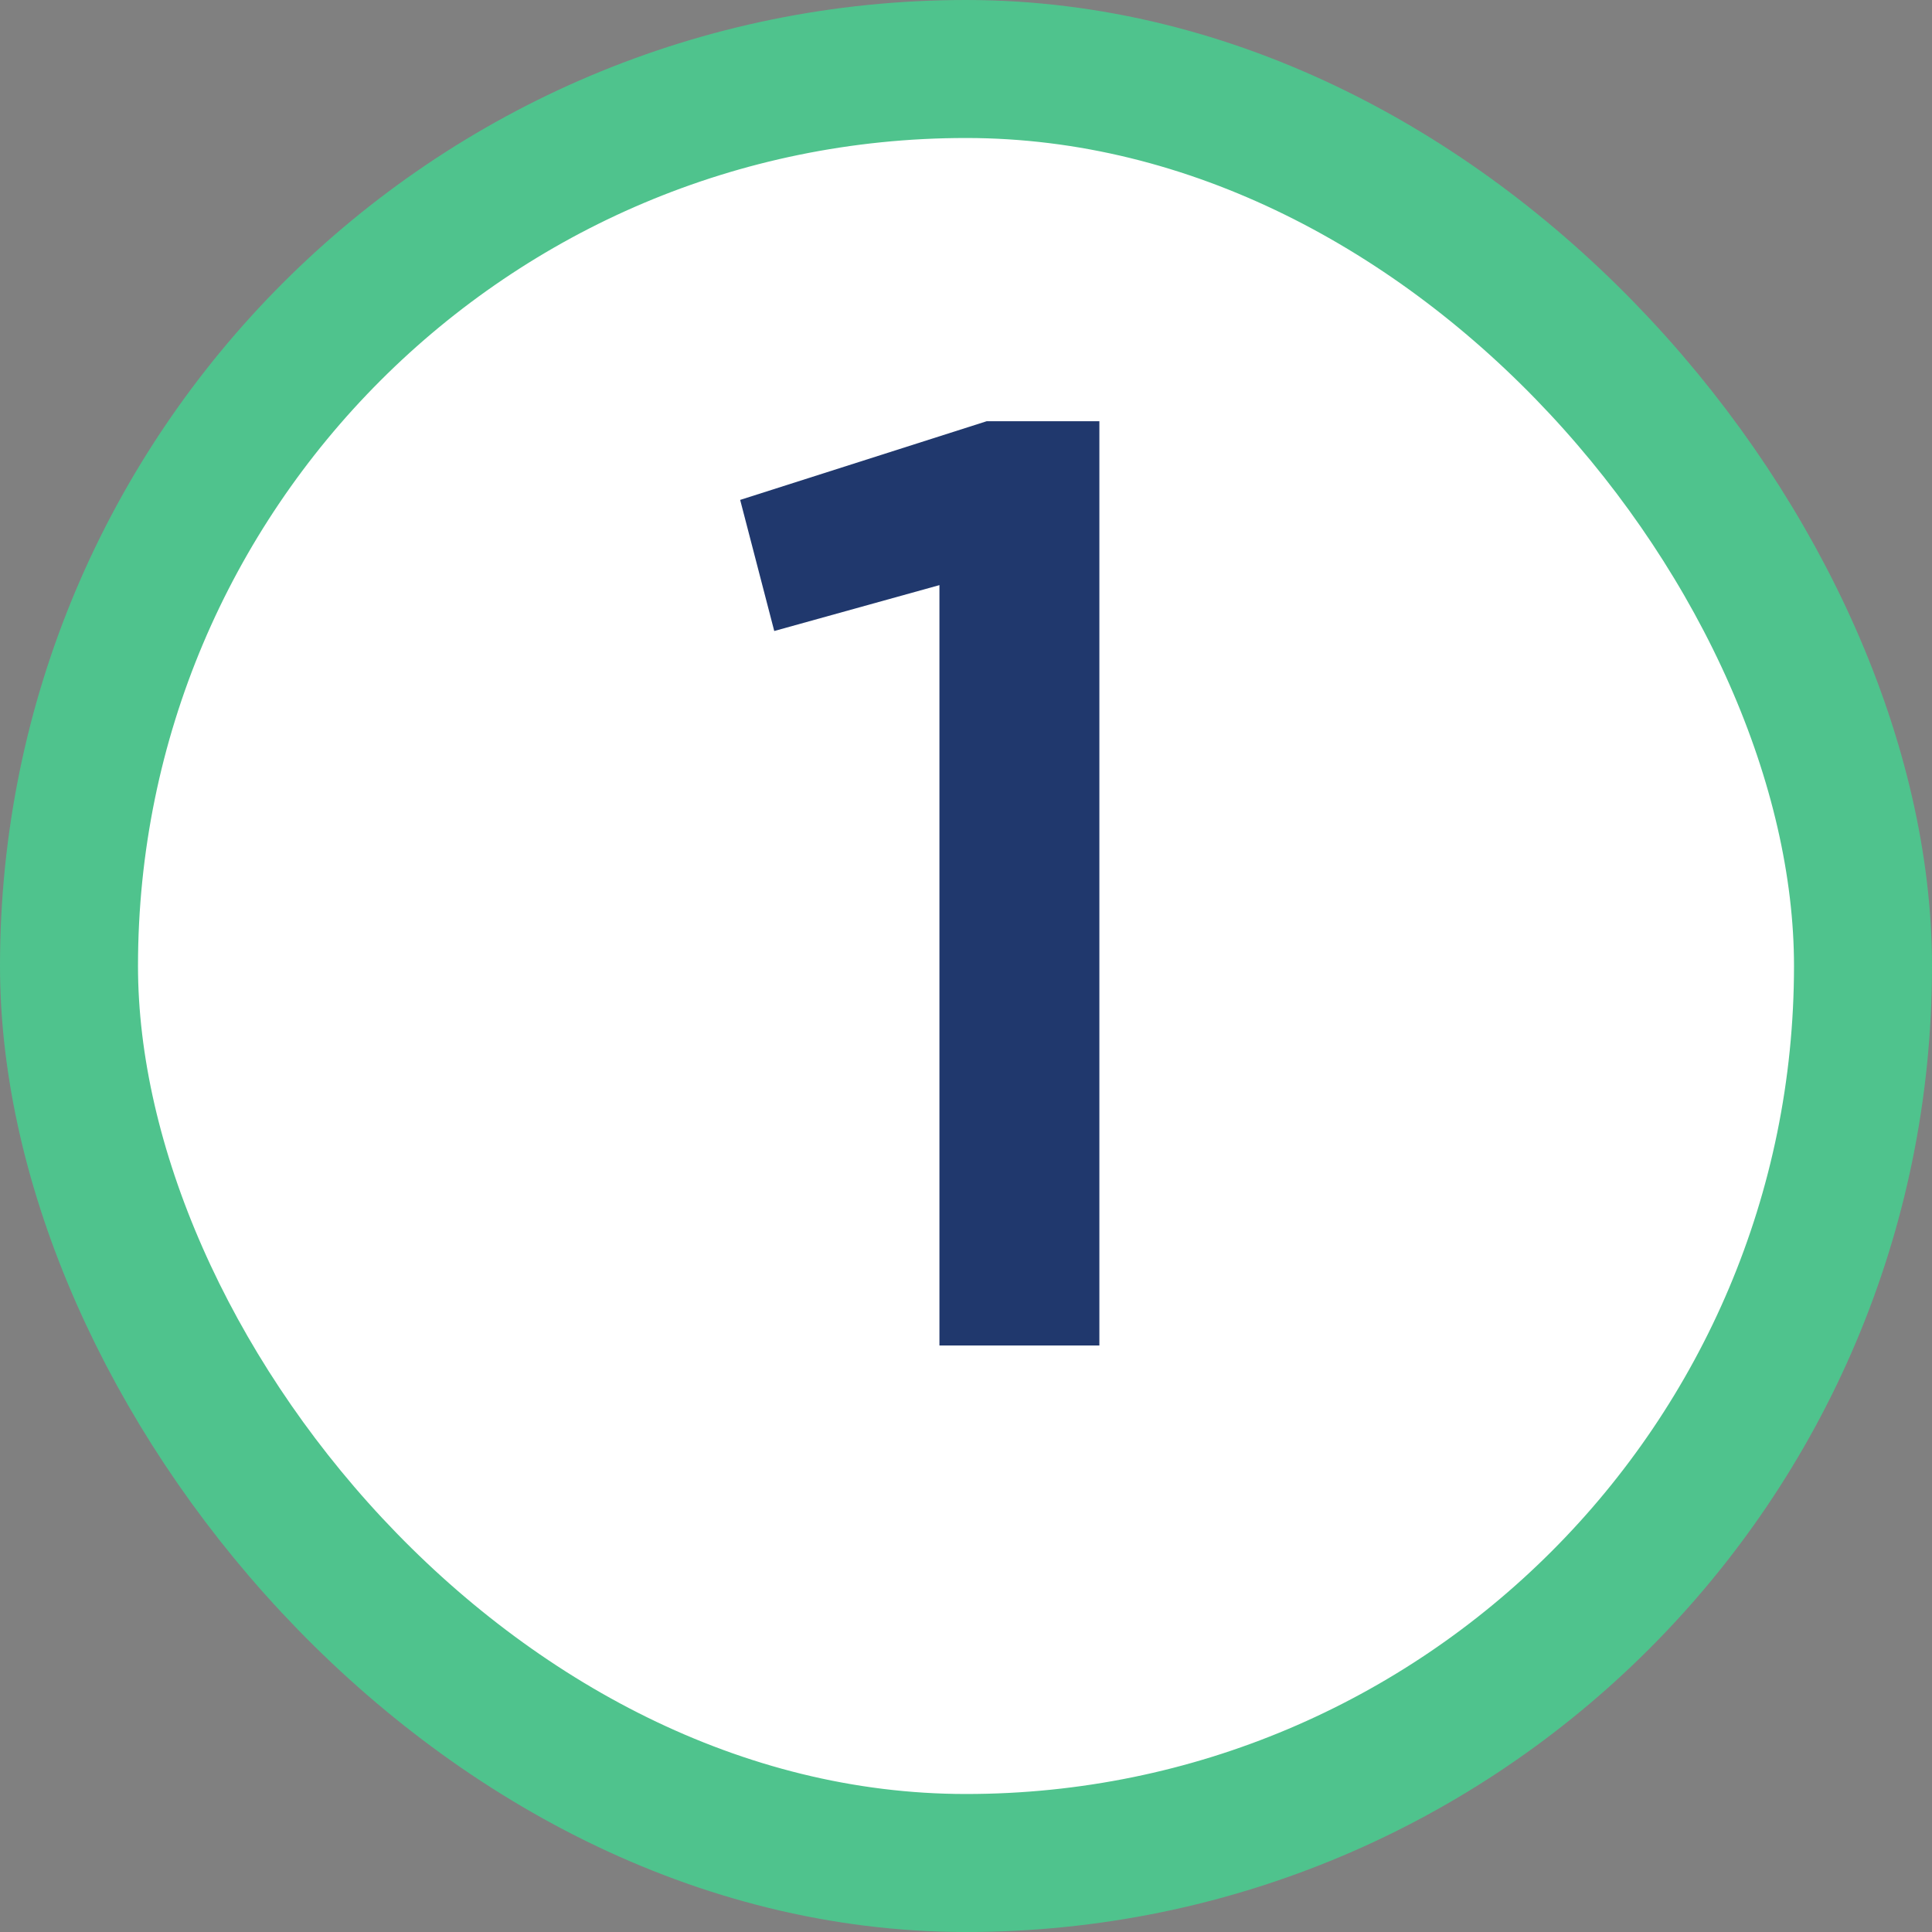
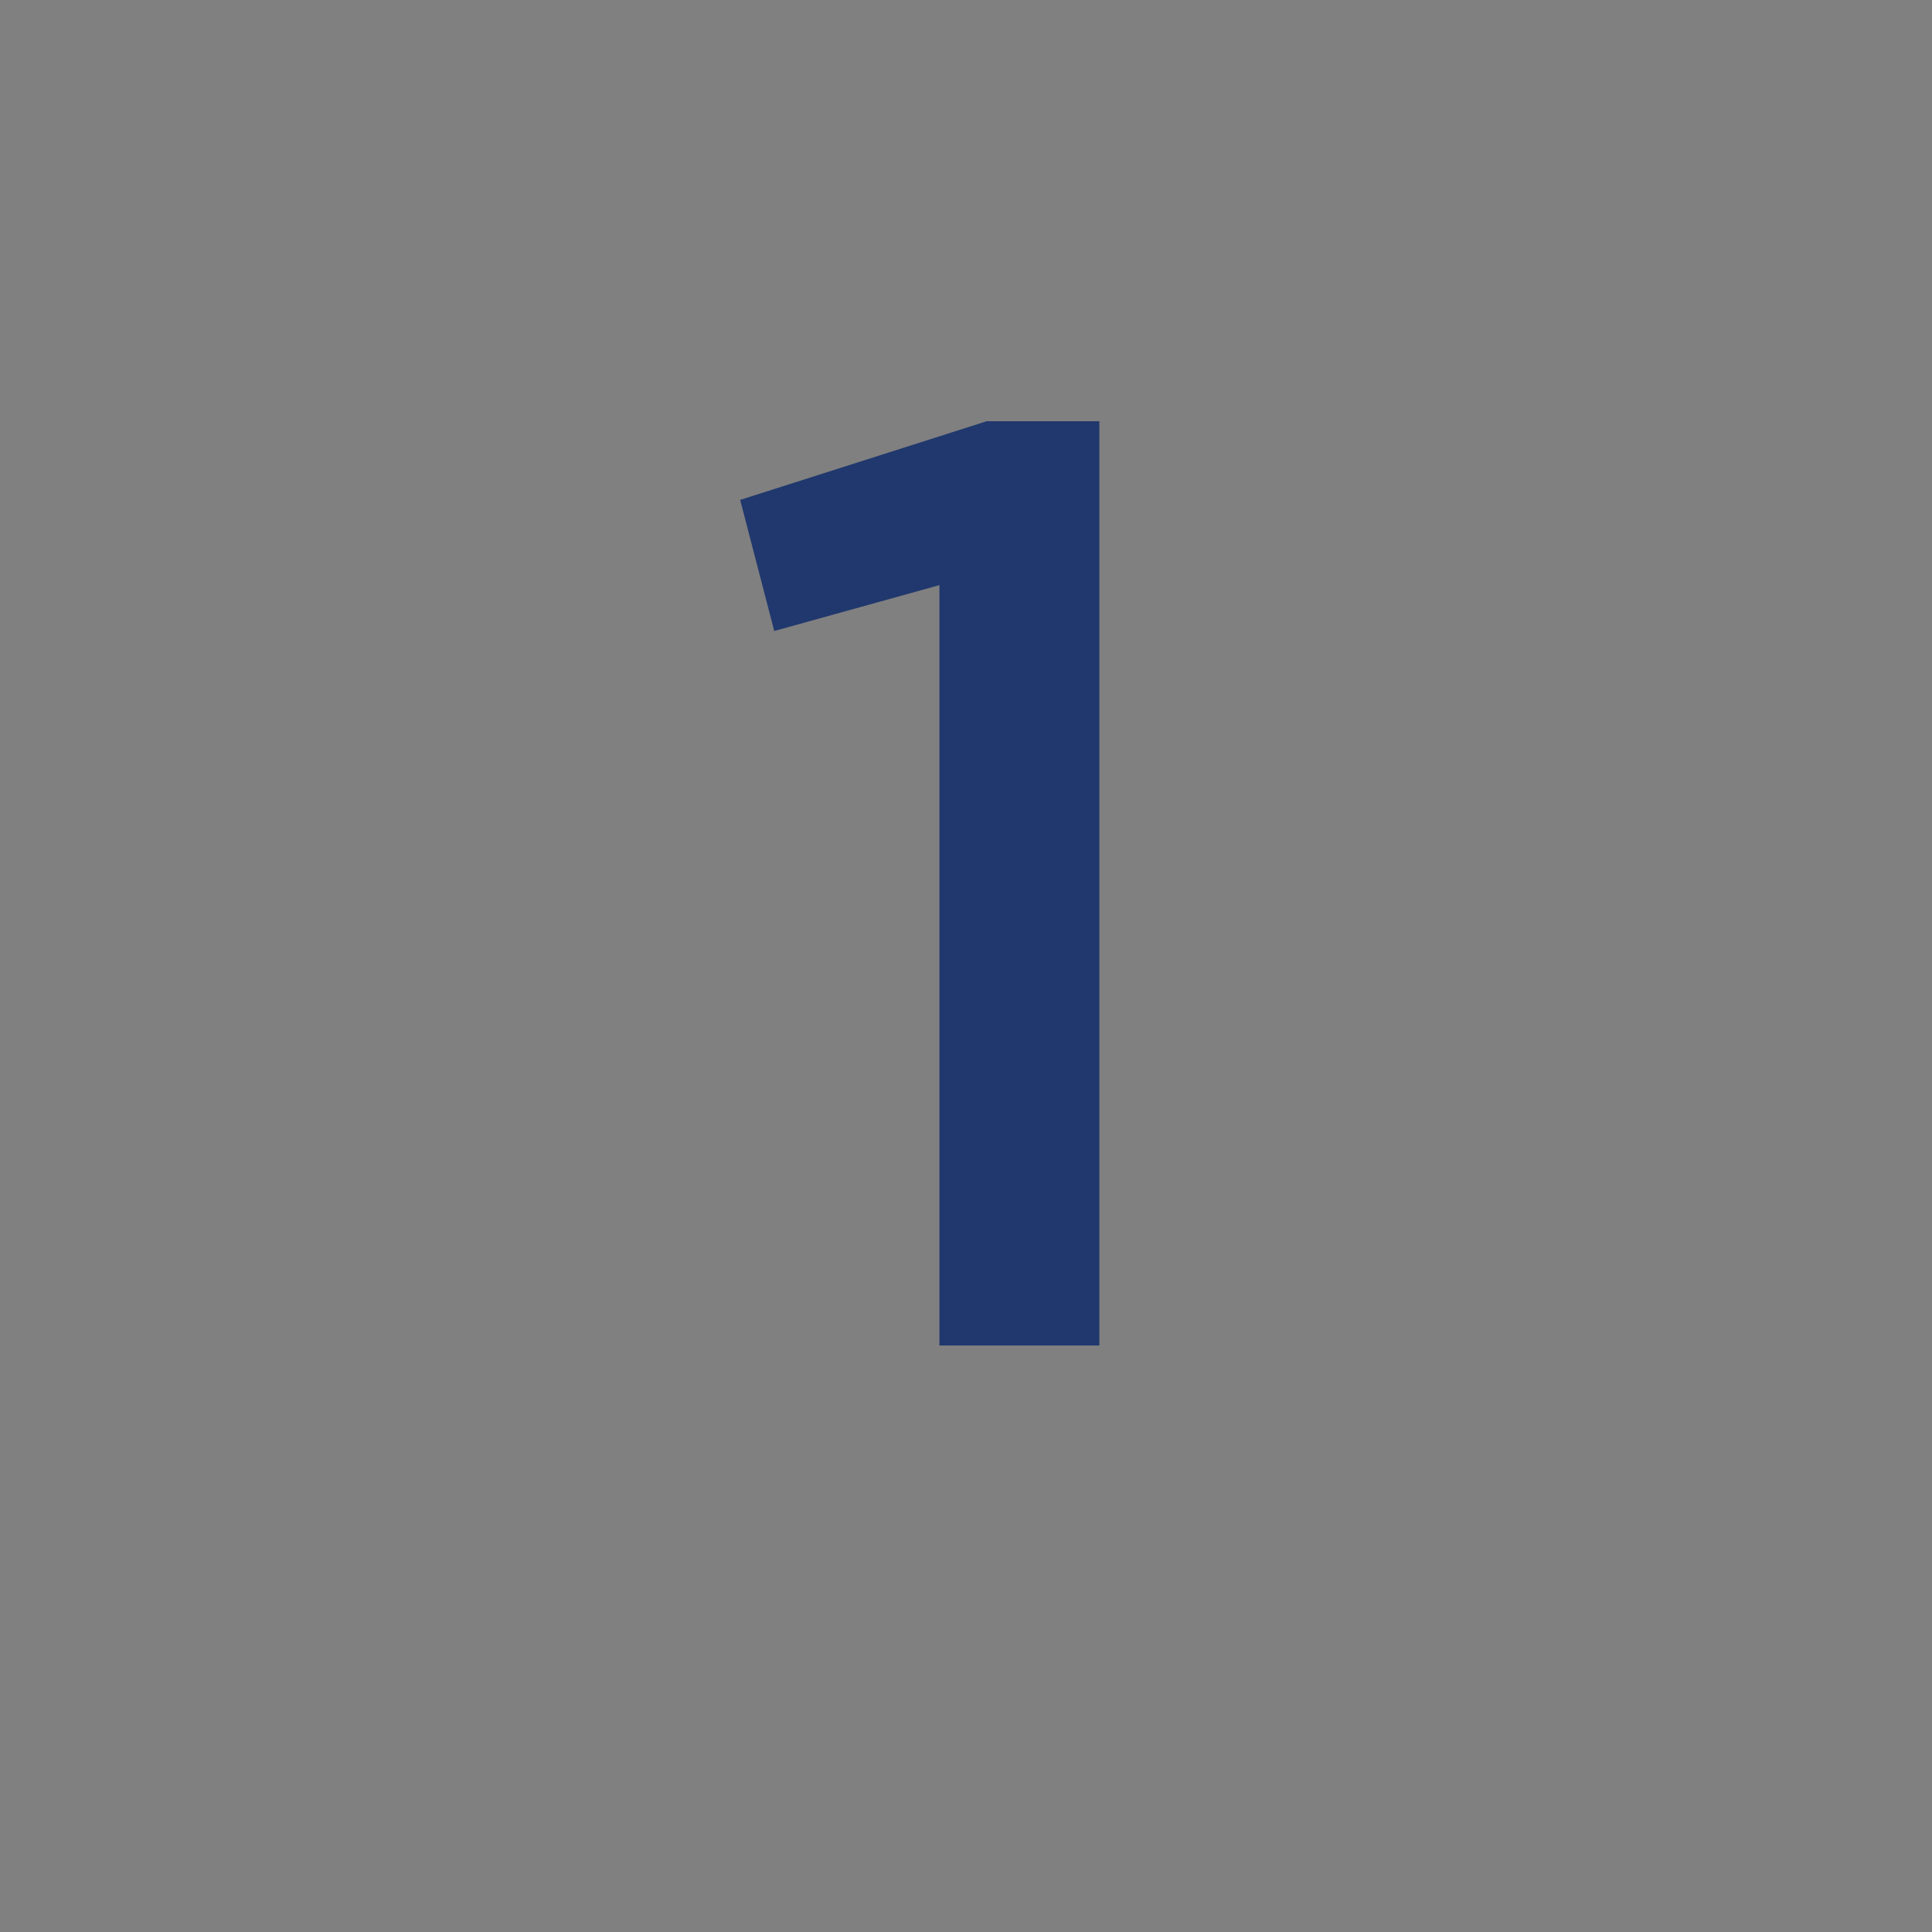
<svg xmlns="http://www.w3.org/2000/svg" width="28" height="28" viewBox="0 0 28 28" fill="none">
  <rect x="0" y="0" width="28" height="28" fill="#808080" stroke="none" />
-   <rect x="1" y="1" width="26" height="26" rx="13" fill="white" />
-   <rect x="1" y="1" width="26" height="26" rx="13" stroke="#4FC38D" stroke-width="2" />
  <path d="M13.615 19.5V8.48L11.221 9.145L10.727 7.245L14.299 6.105H15.933V19.5H13.615Z" fill="#20386D" />
</svg>